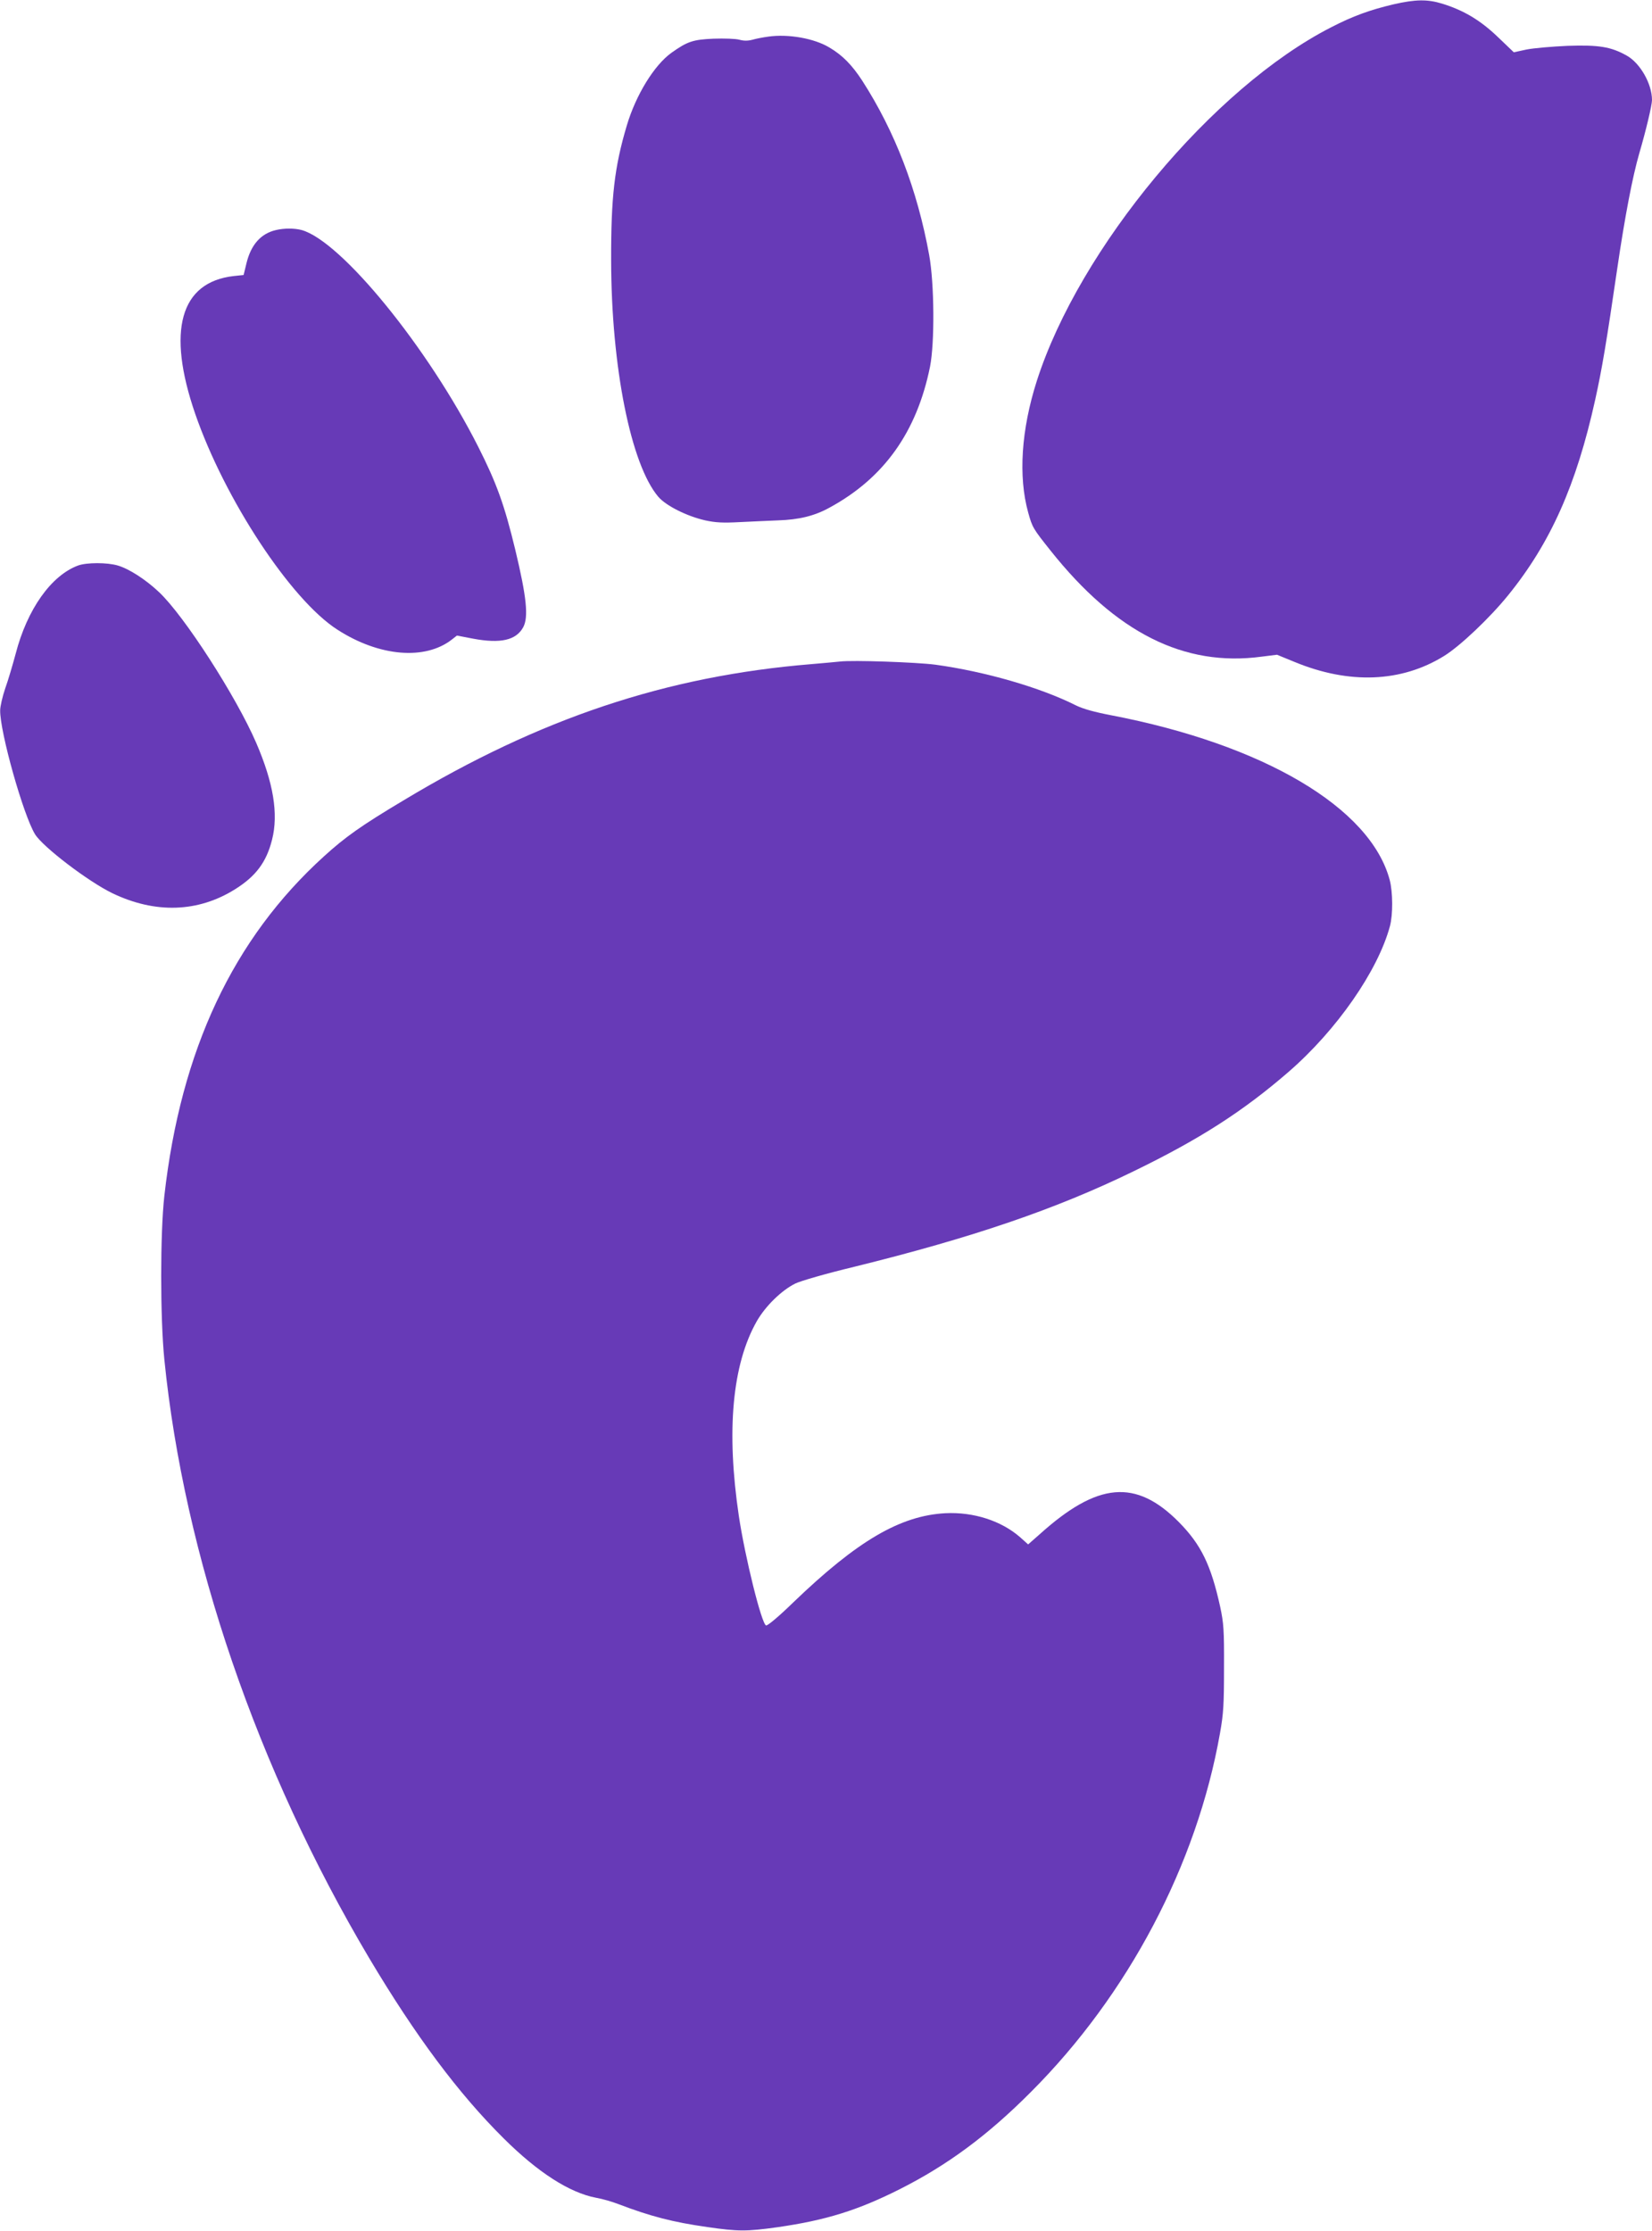
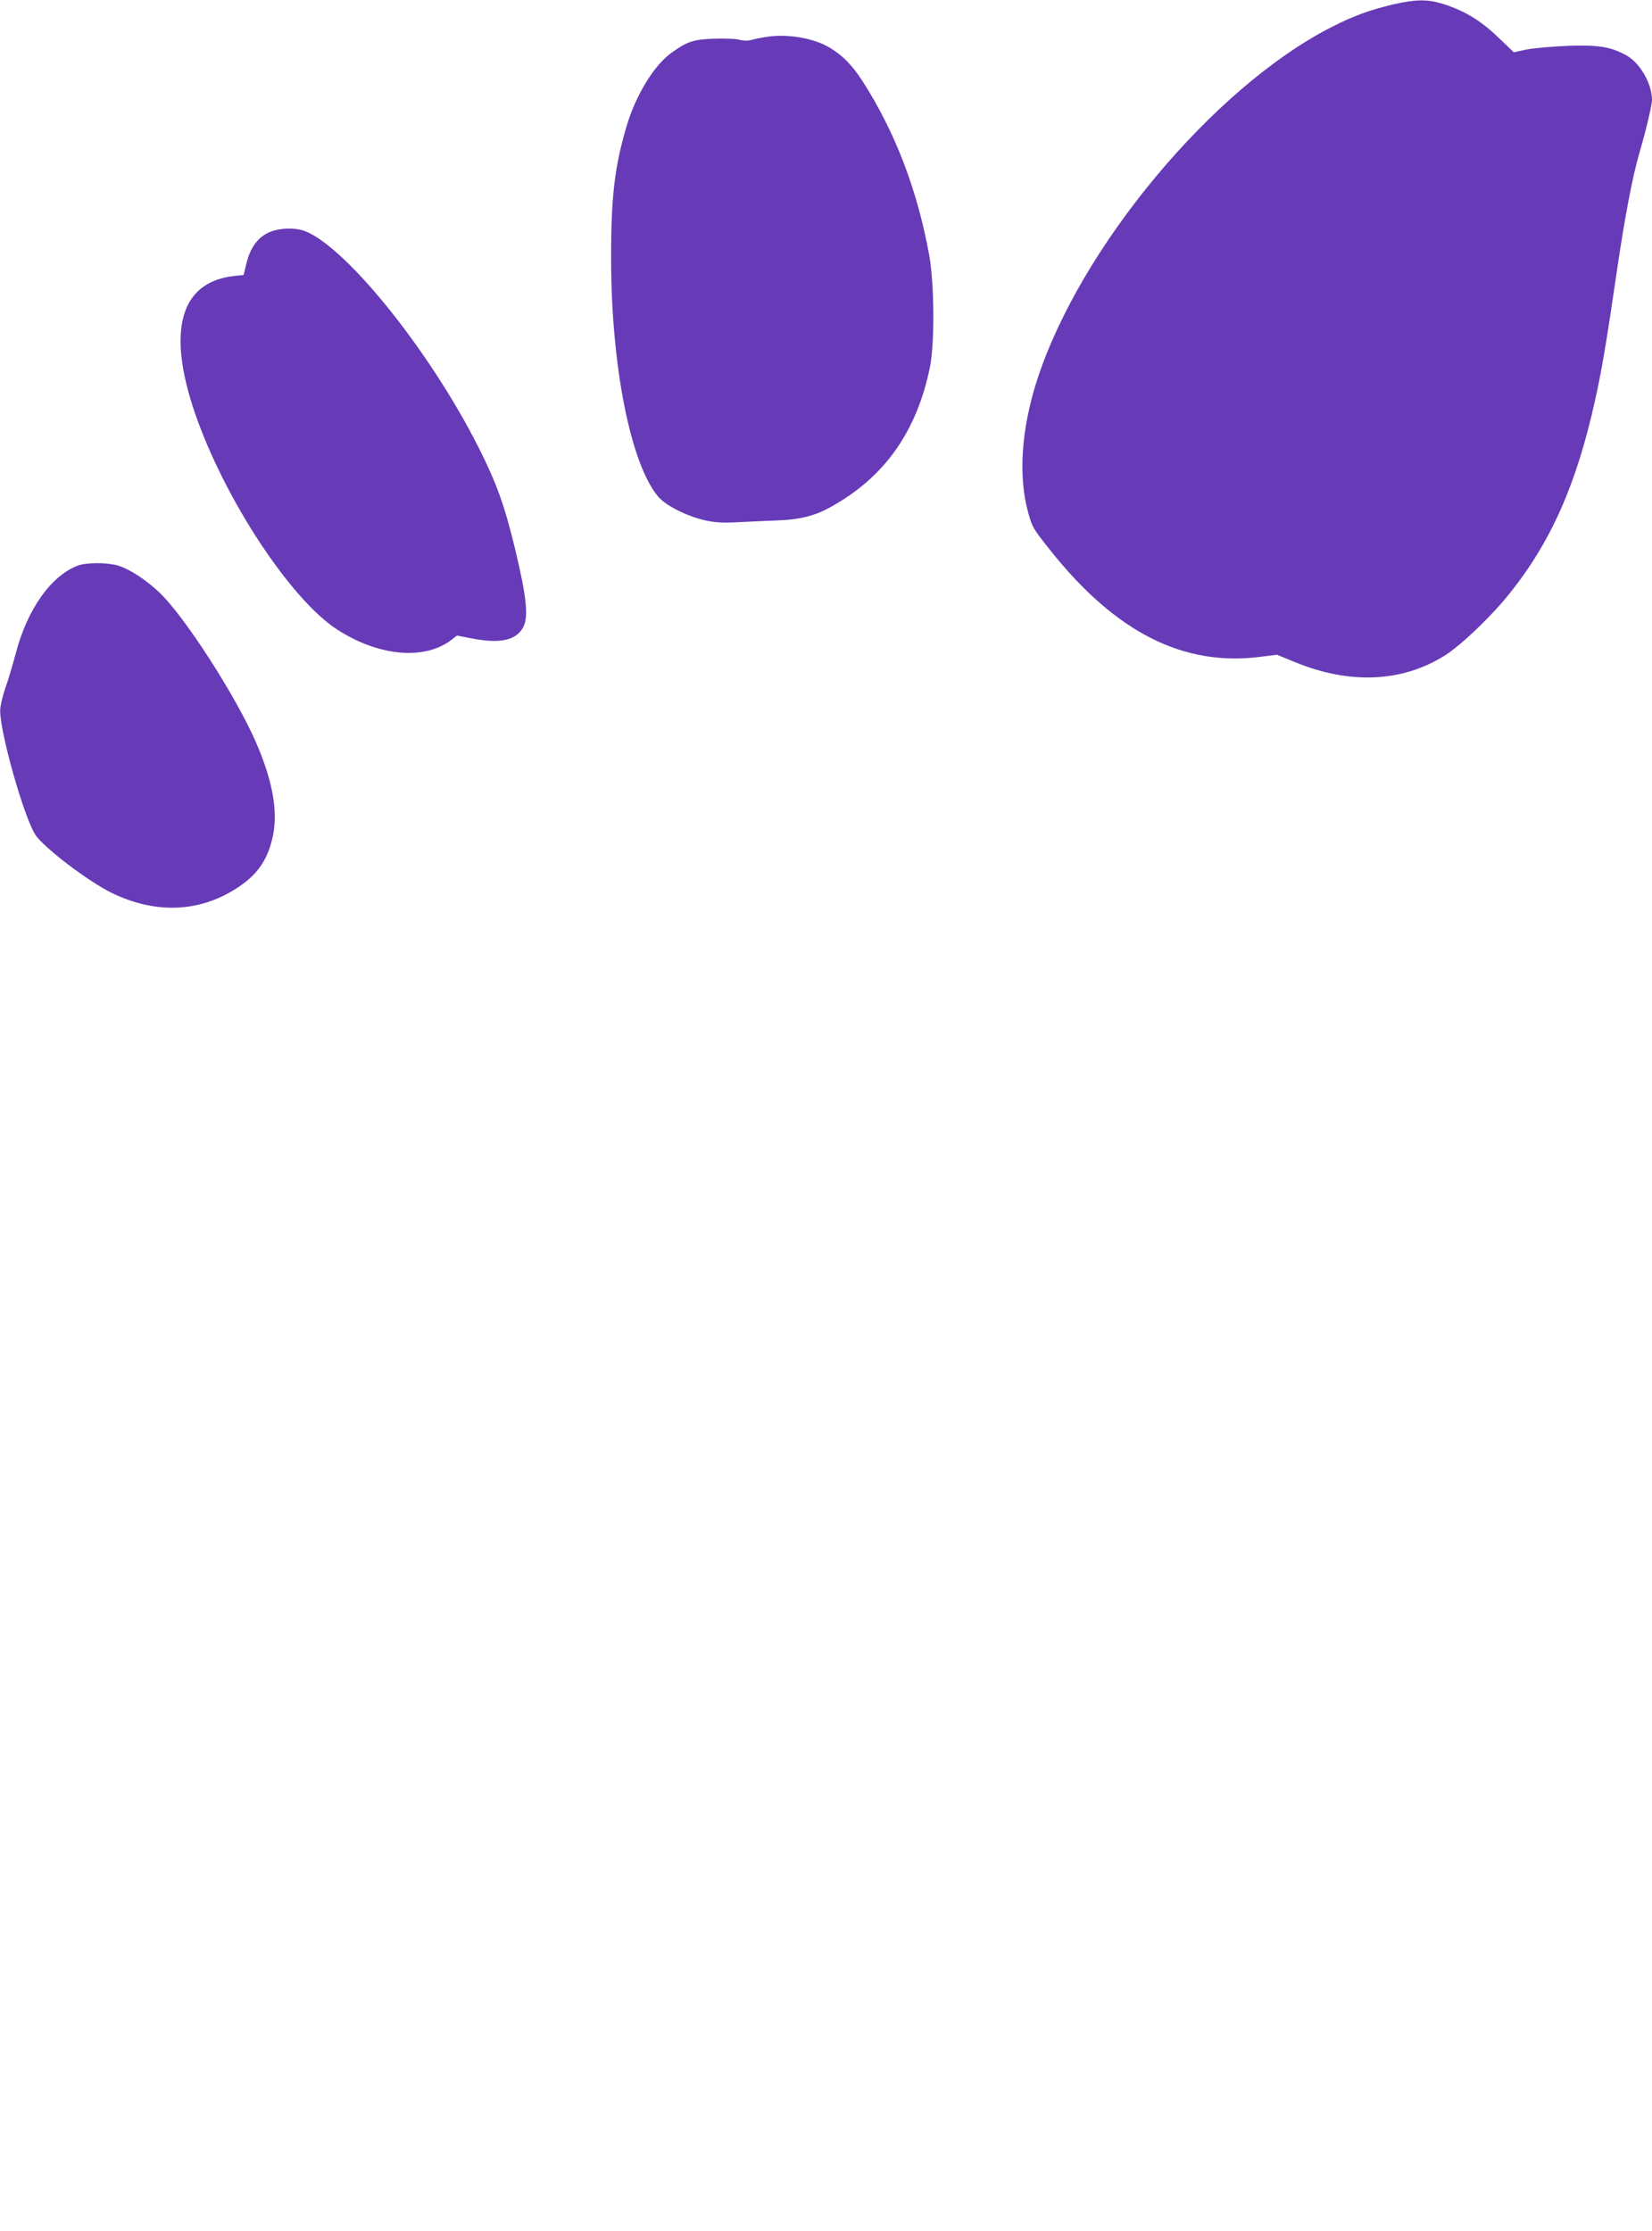
<svg xmlns="http://www.w3.org/2000/svg" version="1.0" width="948pt" height="1280pt" viewBox="0 0 948 1280" preserveAspectRatio="xMidYMid meet">
  <g transform="translate(0,1280) scale(0.1,-0.1)" fill="#673ab7" stroke="none">
    <path d="M7996 12775 c-135 -32 -232 -67 -356 -131 -679 -346 -1446 -1268 -1690 -2029 -90 -281 -107 -549 -50 -755 24 -87 28 -93 129 -220 375 -471 766 -668 1211 -608 l88 11 100 -41 c314 -130 614 -118 859 34 91 56 263 219 368 349 243 300 391 632 499 1121 39 176 65 331 126 749 45 307 89 534 127 665 39 133 73 277 73 306 0 93 -68 212 -145 255 -91 51 -160 62 -340 56 -88 -4 -193 -13 -234 -21 l-74 -16 -92 88 c-100 96 -196 153 -319 191 -85 26 -153 25 -280 -4z" />
    <path d="M4410 12590 c-30 -4 -72 -12 -92 -18 -27 -7 -49 -7 -75 0 -21 6 -87 8 -148 6 -118 -5 -151 -16 -242 -81 -99 -71 -204 -242 -256 -417 -71 -238 -91 -411 -90 -775 1 -610 113 -1171 271 -1356 44 -51 163 -111 269 -135 60 -13 102 -15 197 -10 67 3 166 8 221 10 120 4 208 25 295 73 313 170 501 434 577 809 27 136 25 476 -5 641 -68 374 -196 708 -384 1000 -58 89 -113 146 -188 190 -87 53 -236 79 -350 63z" />
-     <path d="M1584 11480 c-87 -20 -144 -84 -170 -192 l-16 -66 -57 -6 c-307 -35 -385 -314 -221 -790 169 -490 549 -1068 816 -1239 240 -155 504 -177 658 -56 l28 22 94 -18 c156 -29 245 -9 286 65 32 58 20 174 -45 445 -62 257 -107 382 -212 590 -288 570 -787 1182 -1014 1245 -41 11 -101 11 -147 0z" />
+     <path d="M1584 11480 c-87 -20 -144 -84 -170 -192 l-16 -66 -57 -6 c-307 -35 -385 -314 -221 -790 169 -490 549 -1068 816 -1239 240 -155 504 -177 658 -56 l28 22 94 -18 c156 -29 245 -9 286 65 32 58 20 174 -45 445 -62 257 -107 382 -212 590 -288 570 -787 1182 -1014 1245 -41 11 -101 11 -147 0" />
    <path d="M448 9555 c-154 -57 -292 -251 -358 -506 -17 -63 -43 -152 -60 -199 -16 -47 -29 -104 -29 -126 -2 -123 133 -602 200 -711 45 -73 305 -271 443 -338 247 -119 493 -111 706 23 118 74 179 155 211 283 38 148 8 328 -91 557 -115 266 -412 727 -557 864 -76 72 -172 134 -237 153 -61 18 -178 18 -228 0z" />
-     <path d="M4820 9004 c-19 -2 -93 -9 -165 -15 -830 -68 -1556 -310 -2340 -782 -241 -144 -333 -209 -455 -320 -522 -473 -823 -1113 -917 -1950 -24 -214 -24 -698 0 -937 113 -1127 533 -2353 1175 -3435 266 -447 513 -778 772 -1035 197 -196 378 -312 530 -341 36 -6 94 -23 130 -37 184 -70 311 -103 508 -131 178 -26 226 -26 404 -1 278 40 461 97 703 219 273 138 503 308 750 556 559 559 953 1306 1086 2060 20 112 23 164 23 375 1 218 -2 256 -22 350 -53 241 -110 357 -237 486 -247 249 -466 230 -799 -70 l-66 -58 -47 42 c-108 94 -267 145 -428 137 -259 -14 -505 -158 -873 -512 -83 -81 -148 -135 -156 -132 -26 10 -120 389 -156 627 -73 491 -38 871 103 1119 50 87 142 177 221 216 31 15 176 57 338 96 677 167 1156 330 1603 548 379 184 628 344 889 570 276 239 513 580 582 836 18 66 17 196 -1 265 -110 415 -724 778 -1600 946 -94 18 -159 36 -200 56 -204 103 -523 195 -808 234 -108 14 -474 27 -547 18z" />
  </g>
</svg>